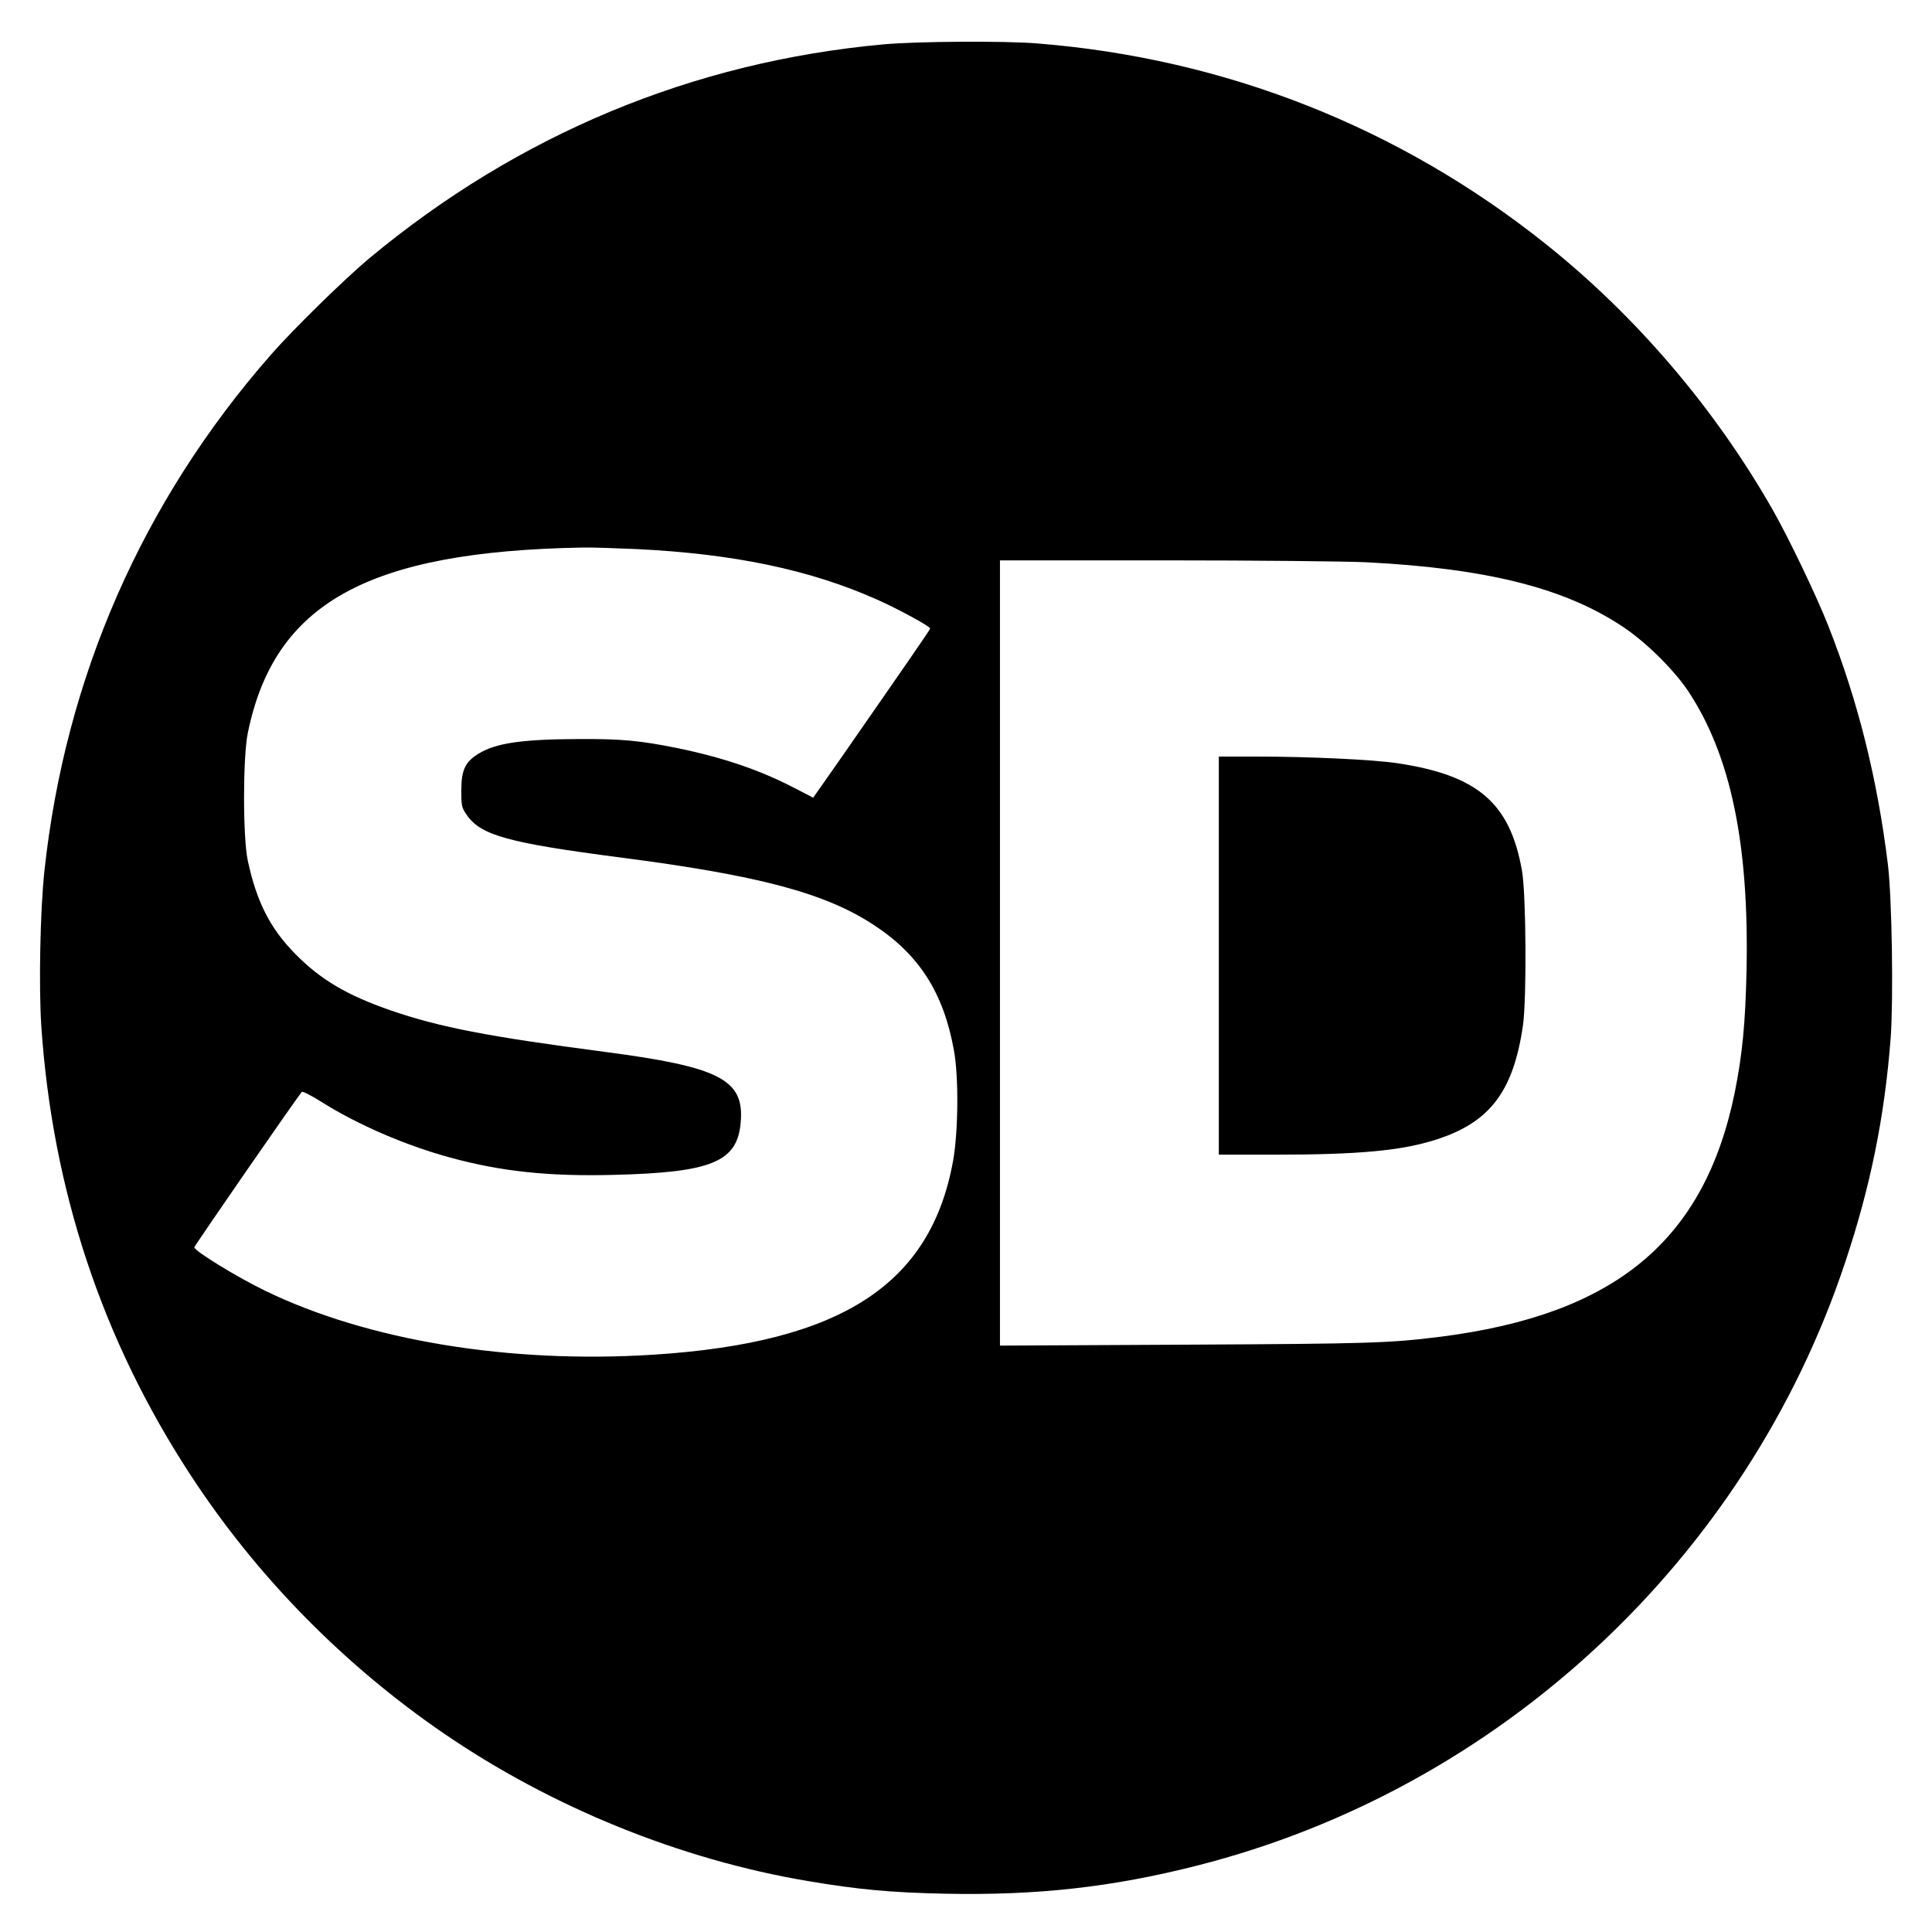
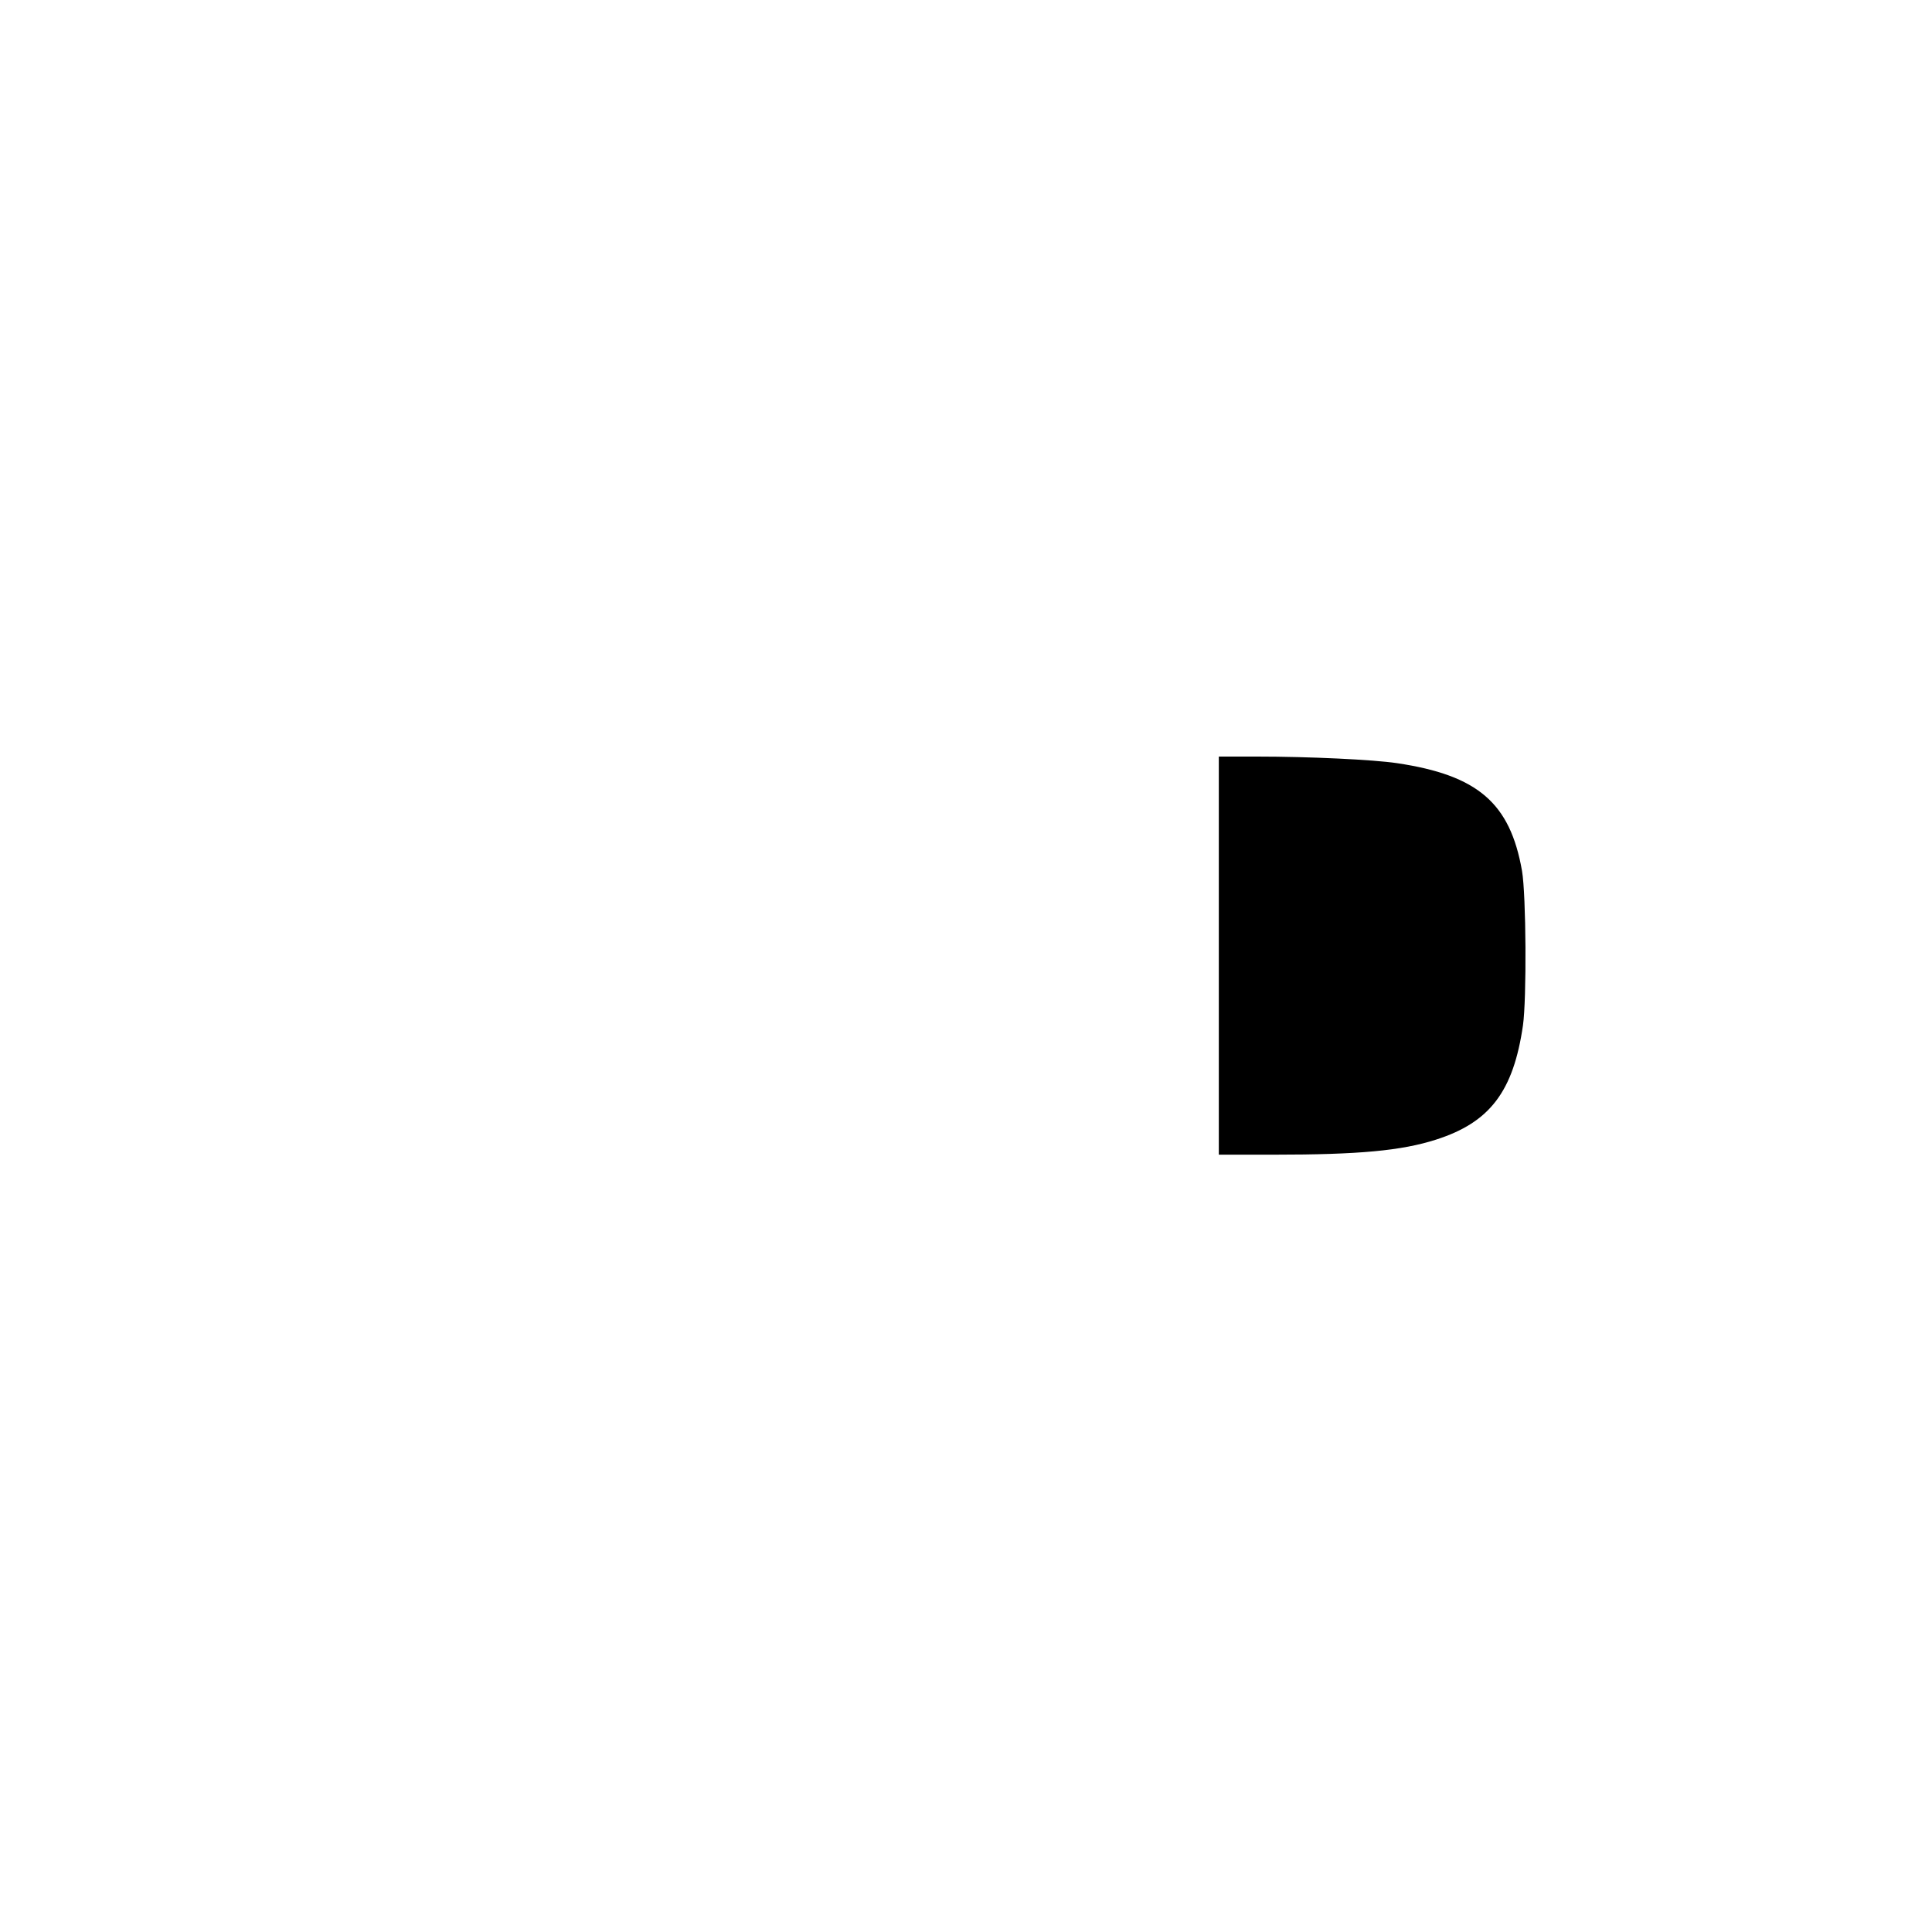
<svg xmlns="http://www.w3.org/2000/svg" version="1.0" width="1024pt" height="1024pt" viewBox="0 0 1024 1024" preserveAspectRatio="xMidYMid meet">
  <g transform="translate(0,1024) scale(0.1,-0.1)" fill="#000000" stroke="none">
-     <path d="M4684 10005 c-1012 -92 -1939 -478 -2729 -1136 -129 -108 -402 -375 -519 -509 -682 -778 -1091 -1712 -1201 -2740 -22 -207 -30 -610 -16 -820 59 -867 322 -1660 789 -2375 350 -537 811 -1007 1345 -1373 573 -392 1253 -668 1929 -782 267 -45 438 -61 728 -67 482 -10 884 34 1335 149 1604 407 2912 1625 3435 3198 134 401 209 772 241 1189 15 207 7 741 -15 921 -56 455 -159 866 -316 1264 -63 160 -213 472 -296 617 -307 537 -723 1024 -1199 1404 -777 621 -1703 986 -2699 1065 -173 14 -638 11 -812 -5z m-1314 -2675 c521 -25 924 -110 1279 -268 114 -51 281 -142 281 -153 0 -6 -94 -142 -486 -706 l-134 -191 -102 53 c-180 93 -372 159 -613 209 -203 41 -298 50 -525 49 -302 -1 -439 -21 -531 -76 -74 -45 -94 -87 -94 -199 0 -80 2 -89 30 -129 75 -107 222 -147 815 -224 733 -95 1084 -188 1342 -358 240 -157 369 -359 424 -664 26 -142 23 -428 -4 -583 -118 -658 -592 -966 -1587 -1030 -764 -49 -1517 75 -2060 339 -154 75 -375 211 -375 230 0 8 547 799 570 824 4 4 51 -20 105 -54 191 -120 442 -229 680 -294 271 -74 521 -101 870 -92 519 13 654 69 671 280 19 225 -111 292 -721 372 -620 81 -877 131 -1135 220 -233 81 -371 163 -505 299 -133 135 -205 276 -252 496 -26 122 -26 544 0 673 140 690 635 965 1777 985 41 1 167 -3 280 -8z m3870 -70 c633 -32 1044 -134 1351 -335 126 -81 281 -234 358 -350 225 -341 322 -810 308 -1480 -6 -277 -22 -443 -62 -643 -160 -786 -632 -1179 -1560 -1297 -273 -34 -372 -37 -1347 -42 l-988 -5 0 2081 0 2081 873 0 c479 0 960 -5 1067 -10z" />
    <path d="M6460 5175 l0 -1055 293 0 c449 0 676 21 859 80 284 91 409 254 460 605 20 140 17 691 -5 819 -63 360 -234 507 -662 571 -127 19 -467 35 -742 35 l-203 0 0 -1055z" />
  </g>
</svg>